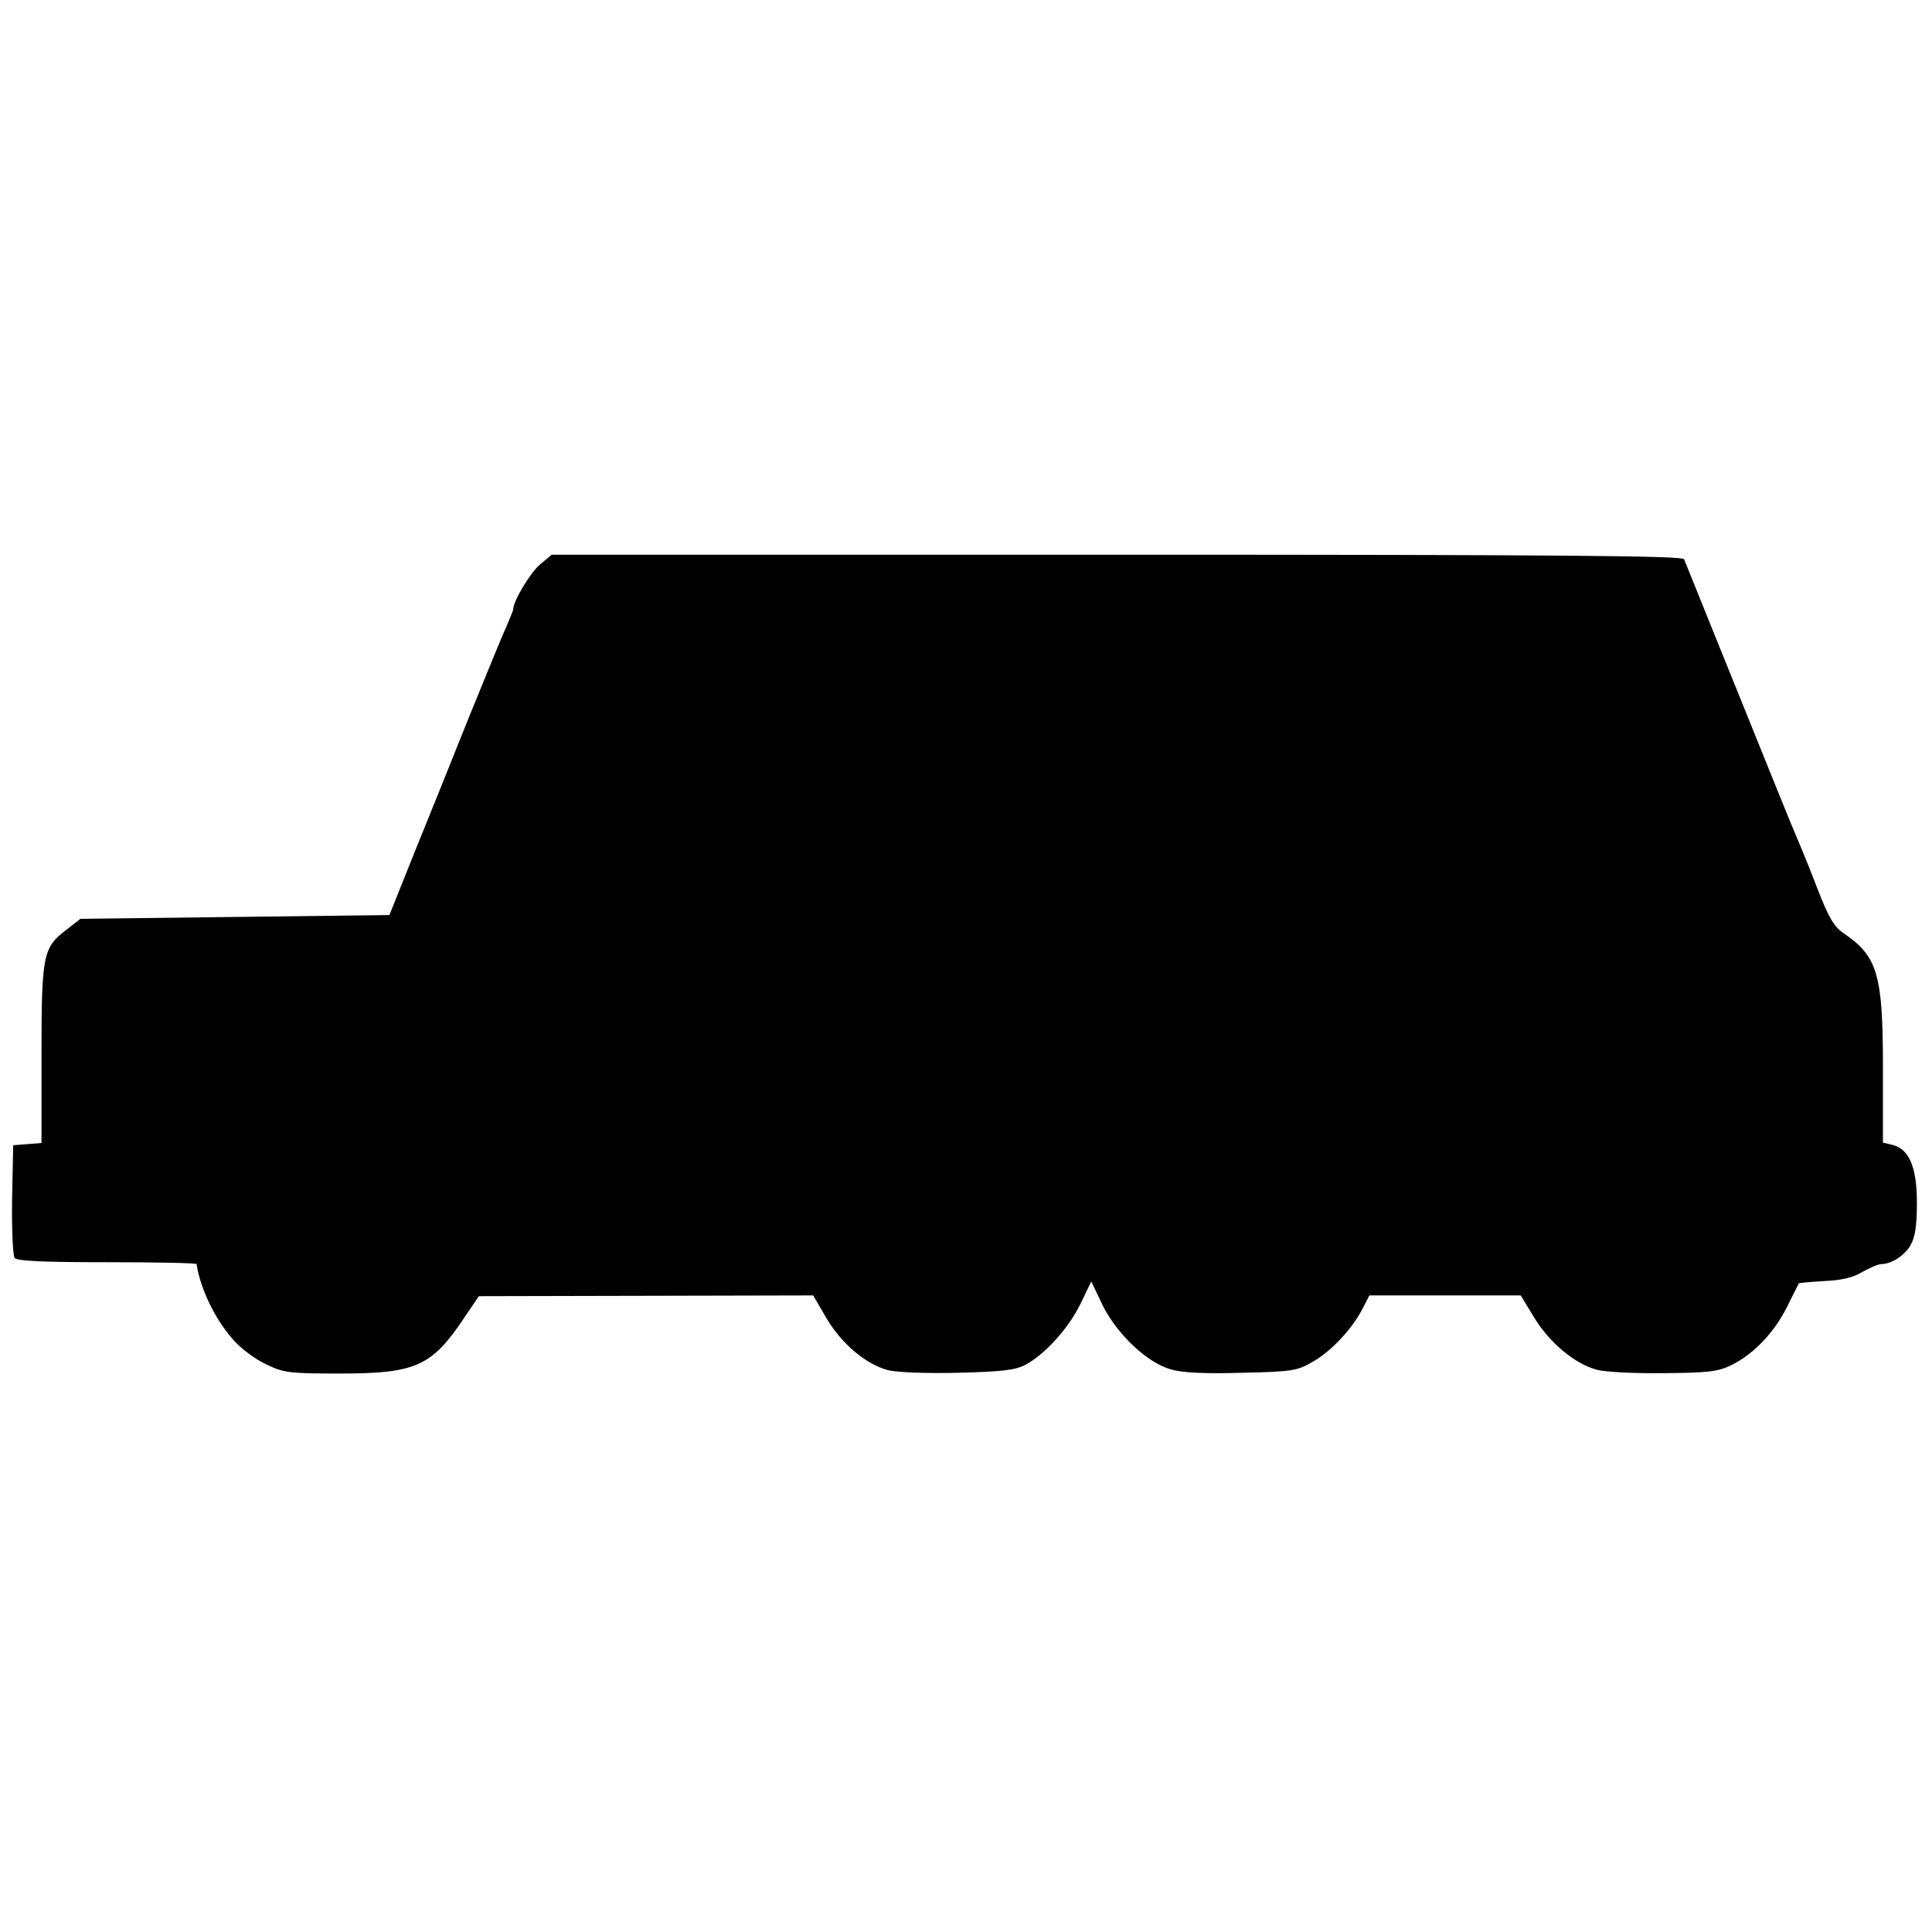
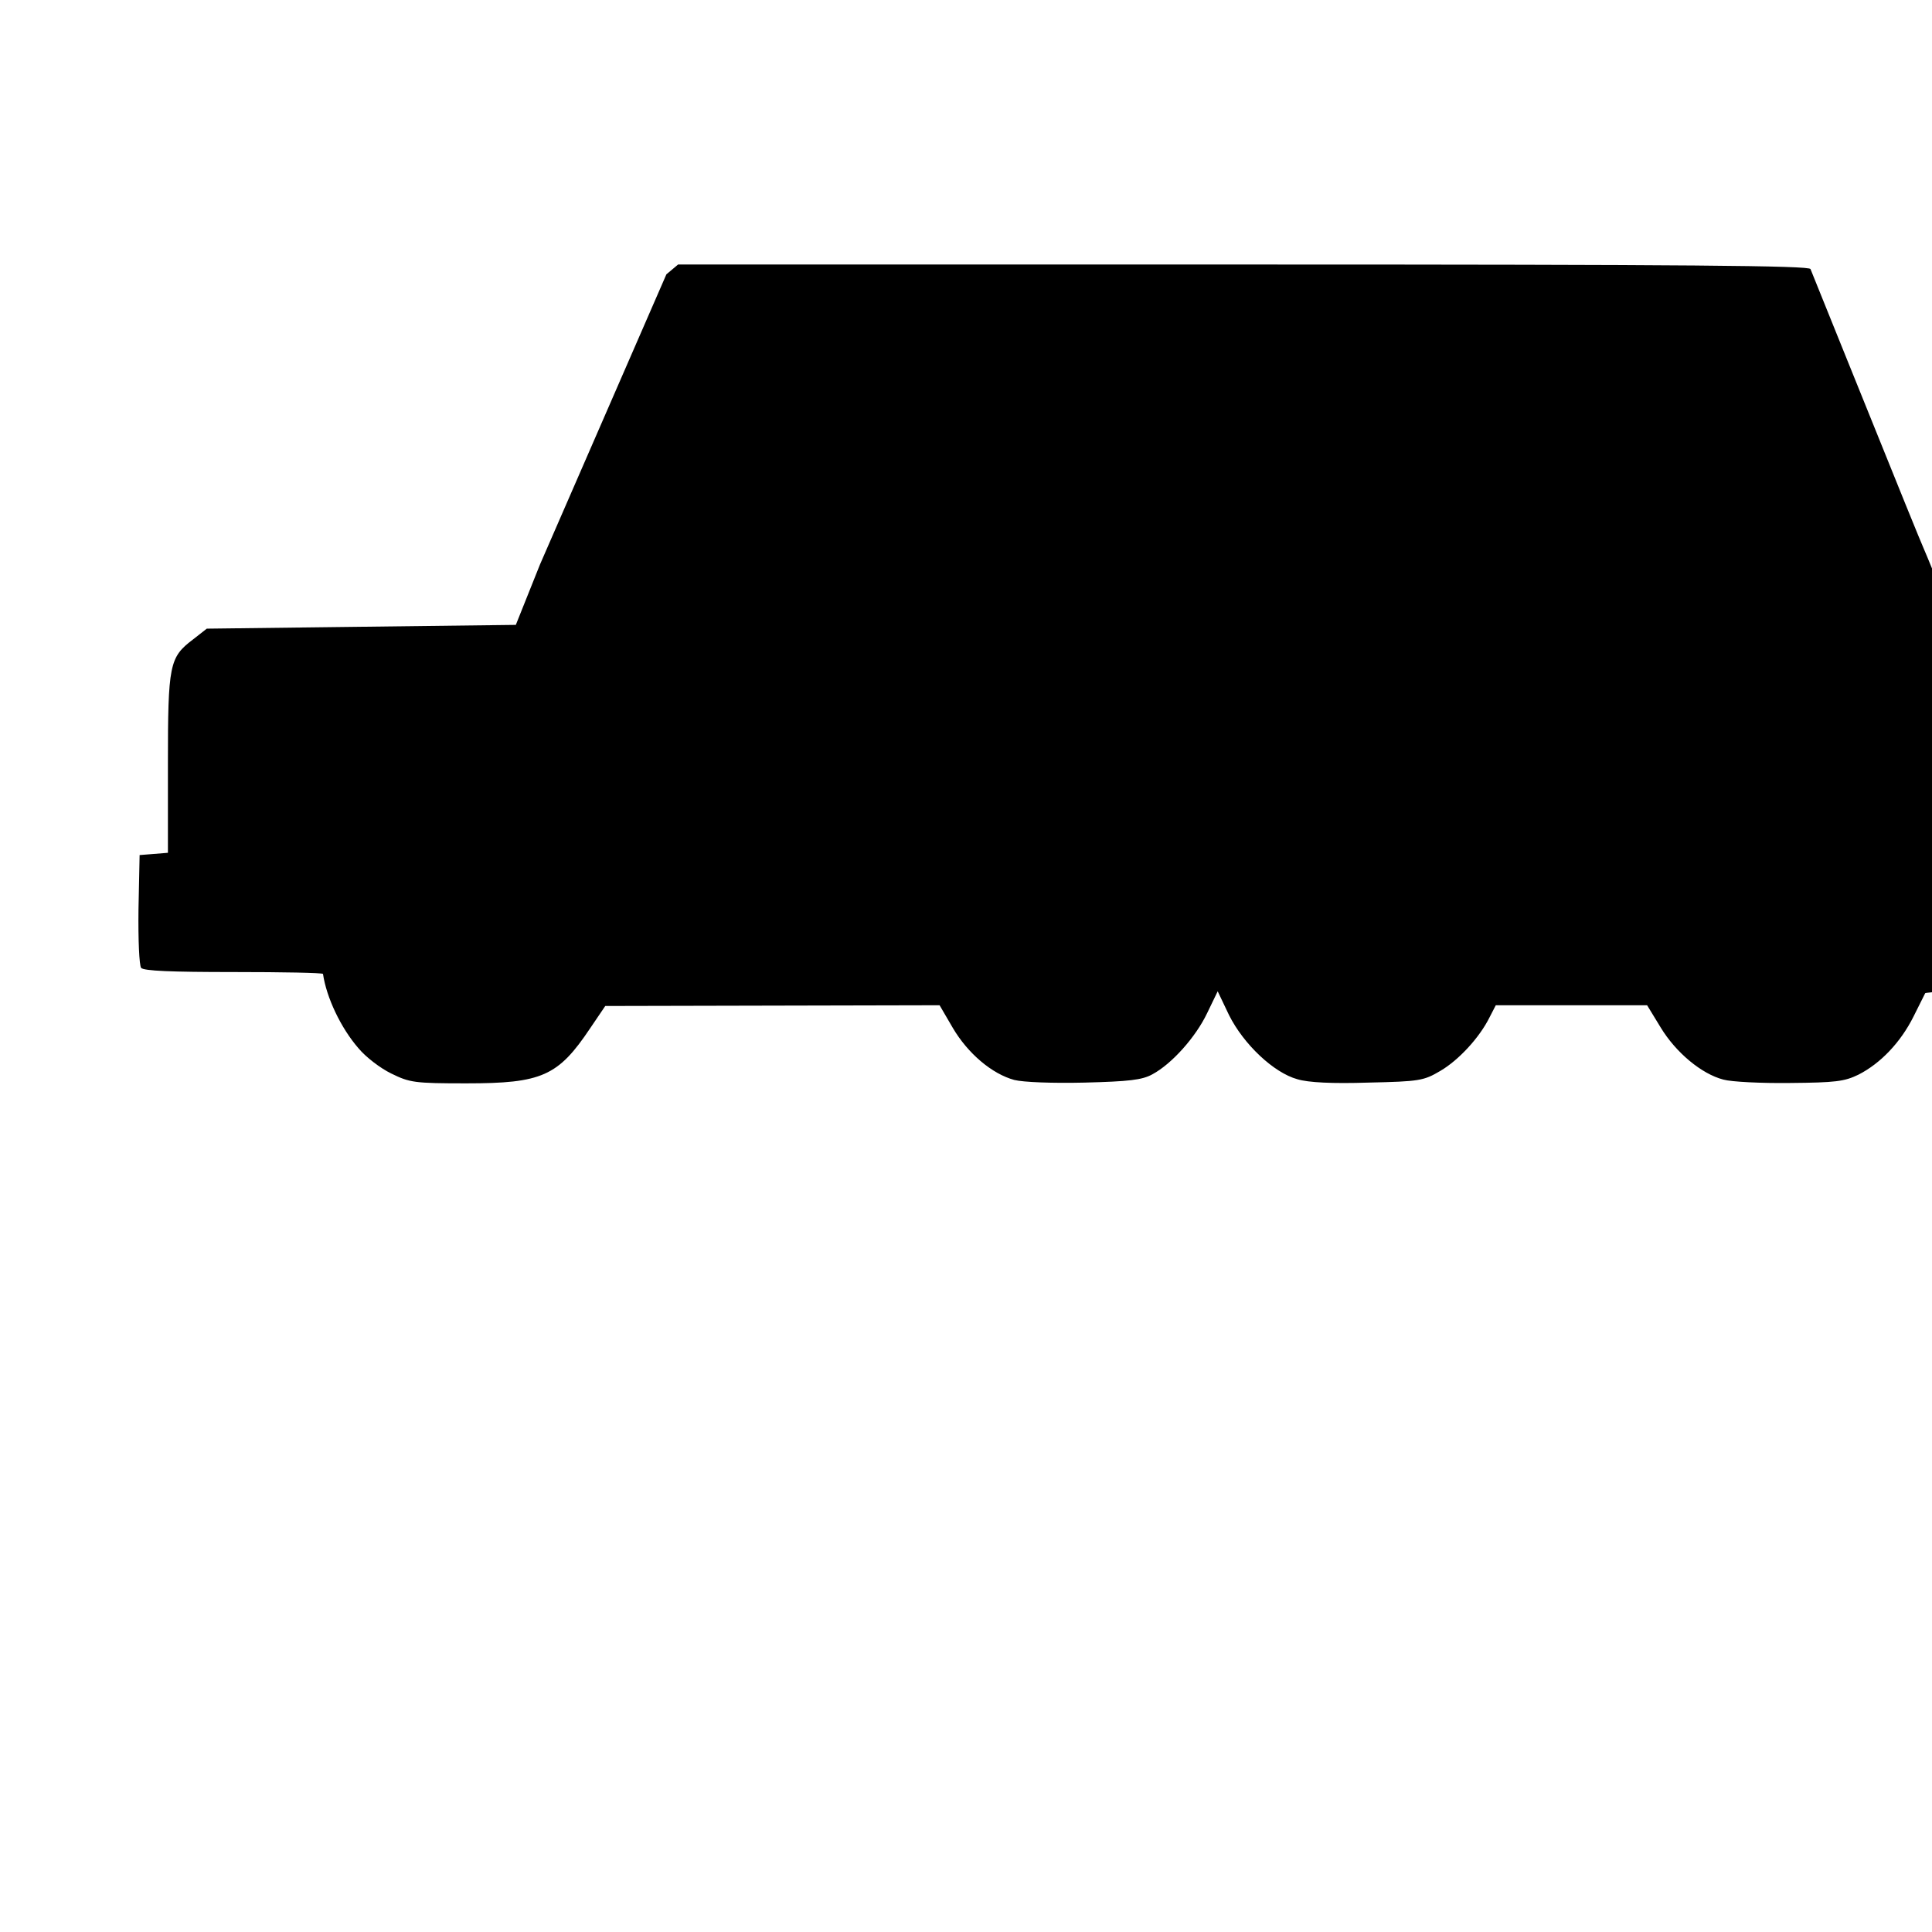
<svg xmlns="http://www.w3.org/2000/svg" version="1.0" width="512pt" height="512pt" viewBox="0 0 512 512" preserveAspectRatio="xMidYMid meet">
  <g transform="translate(0,512) scale(0.1,-0.1)" fill="#000000" stroke="none">
-     <path d="M1431 3624 c-26 -22 -71 -97 -71 -119 0 -3 -9 -24 -19 -48 -11 -23 -55 -132 -100 -242 -44 -110 -109 -272 -145 -360 l-64 -160 -410 -5 -409 -5 -37 -29 c-62 -47 -66 -66 -66 -330 l0 -235 -37 -3 -38 -3 -3 -144 c-1 -81 2 -148 7 -155 7 -8 79 -11 245 -11 130 0 236 -2 237 -5 9 -62 47 -143 94 -197 19 -23 58 -53 87 -67 49 -24 61 -26 199 -26 200 0 243 19 328 146 l40 59 443 1 443 1 35 -60 c40 -68 104 -122 163 -138 24 -6 101 -9 186 -7 118 3 153 7 180 22 52 28 115 99 145 162 l28 58 30 -63 c39 -78 119 -153 181 -170 29 -9 94 -12 188 -9 136 3 147 5 191 31 48 28 104 88 131 143 l16 31 201 0 200 0 36 -59 c40 -66 108 -123 166 -138 21 -6 101 -10 177 -9 120 1 144 4 181 22 59 30 112 86 146 154 16 32 30 60 31 62 1 1 31 4 67 6 45 2 77 9 101 24 20 11 42 21 50 21 27 0 62 22 78 50 12 20 17 52 17 112 0 94 -20 143 -65 154 l-25 6 0 198 c0 247 -14 295 -103 356 -26 17 -41 42 -71 120 -21 55 -45 113 -52 129 -13 30 -48 116 -211 520 -47 116 -87 216 -90 223 -4 9 -314 12 -1503 12 l-1498 0 -31 -26z" />
+     <path d="M1431 3624 l-64 -160 -410 -5 -409 -5 -37 -29 c-62 -47 -66 -66 -66 -330 l0 -235 -37 -3 -38 -3 -3 -144 c-1 -81 2 -148 7 -155 7 -8 79 -11 245 -11 130 0 236 -2 237 -5 9 -62 47 -143 94 -197 19 -23 58 -53 87 -67 49 -24 61 -26 199 -26 200 0 243 19 328 146 l40 59 443 1 443 1 35 -60 c40 -68 104 -122 163 -138 24 -6 101 -9 186 -7 118 3 153 7 180 22 52 28 115 99 145 162 l28 58 30 -63 c39 -78 119 -153 181 -170 29 -9 94 -12 188 -9 136 3 147 5 191 31 48 28 104 88 131 143 l16 31 201 0 200 0 36 -59 c40 -66 108 -123 166 -138 21 -6 101 -10 177 -9 120 1 144 4 181 22 59 30 112 86 146 154 16 32 30 60 31 62 1 1 31 4 67 6 45 2 77 9 101 24 20 11 42 21 50 21 27 0 62 22 78 50 12 20 17 52 17 112 0 94 -20 143 -65 154 l-25 6 0 198 c0 247 -14 295 -103 356 -26 17 -41 42 -71 120 -21 55 -45 113 -52 129 -13 30 -48 116 -211 520 -47 116 -87 216 -90 223 -4 9 -314 12 -1503 12 l-1498 0 -31 -26z" />
  </g>
</svg>